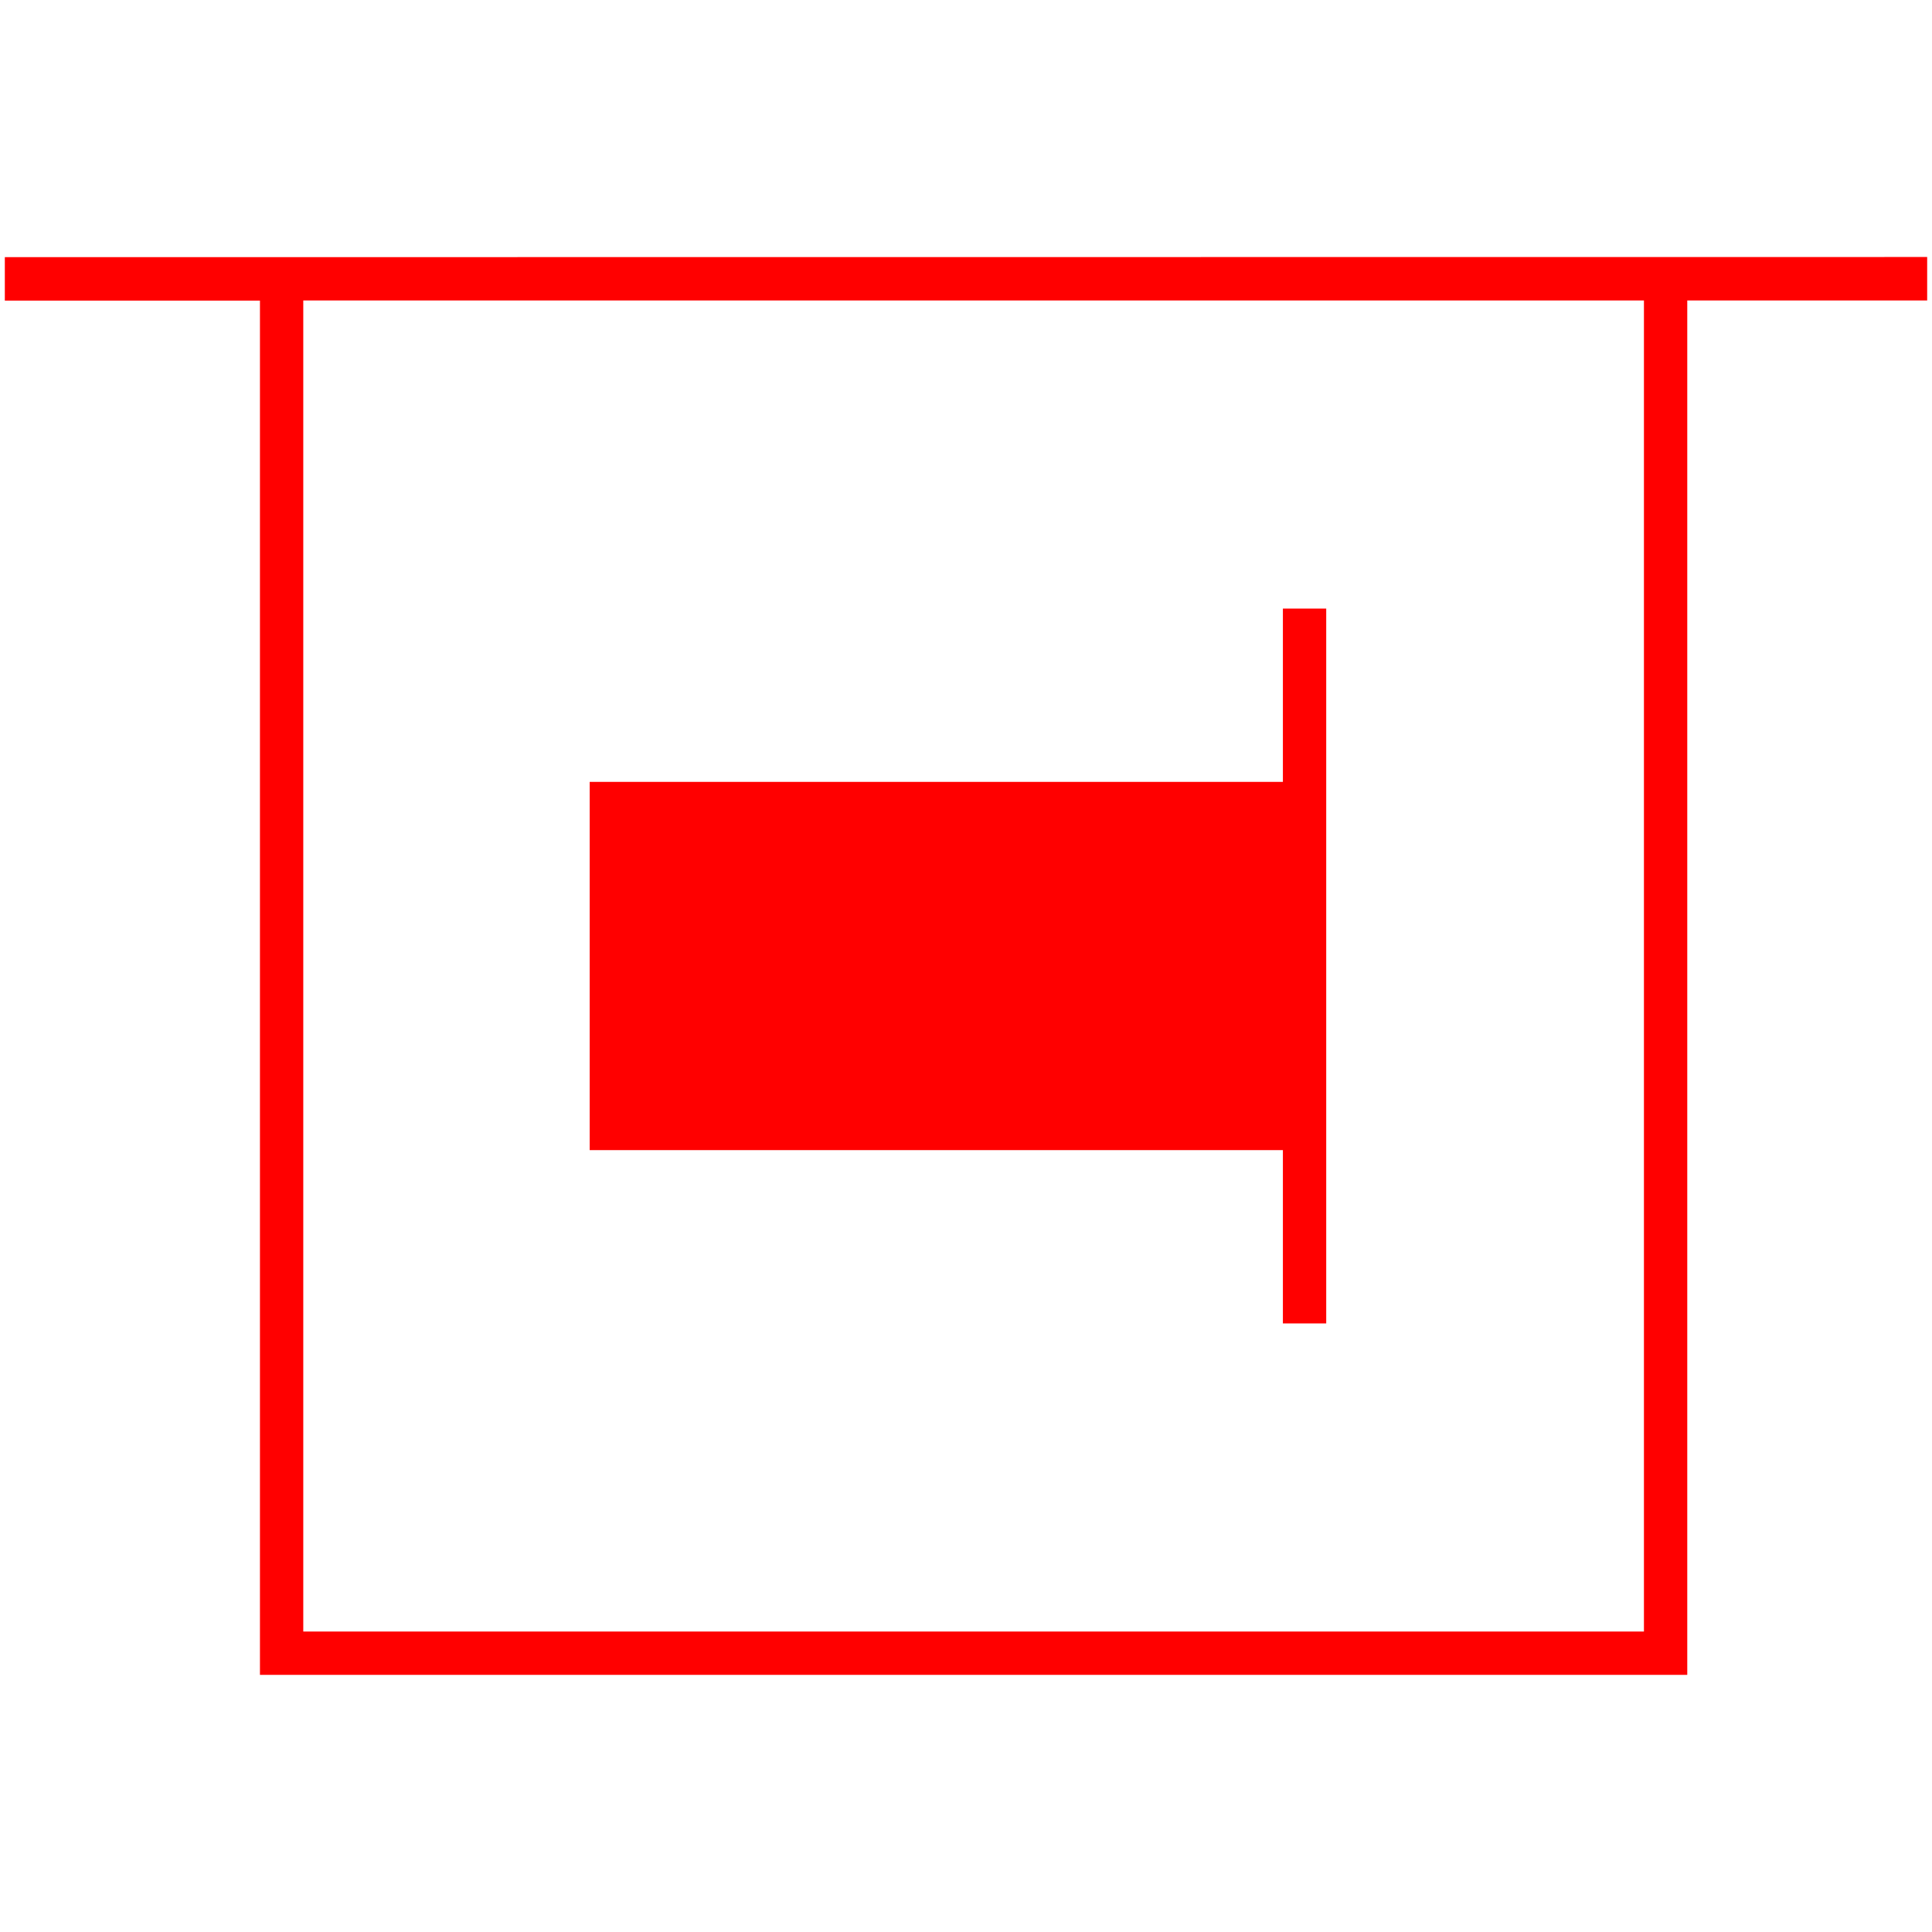
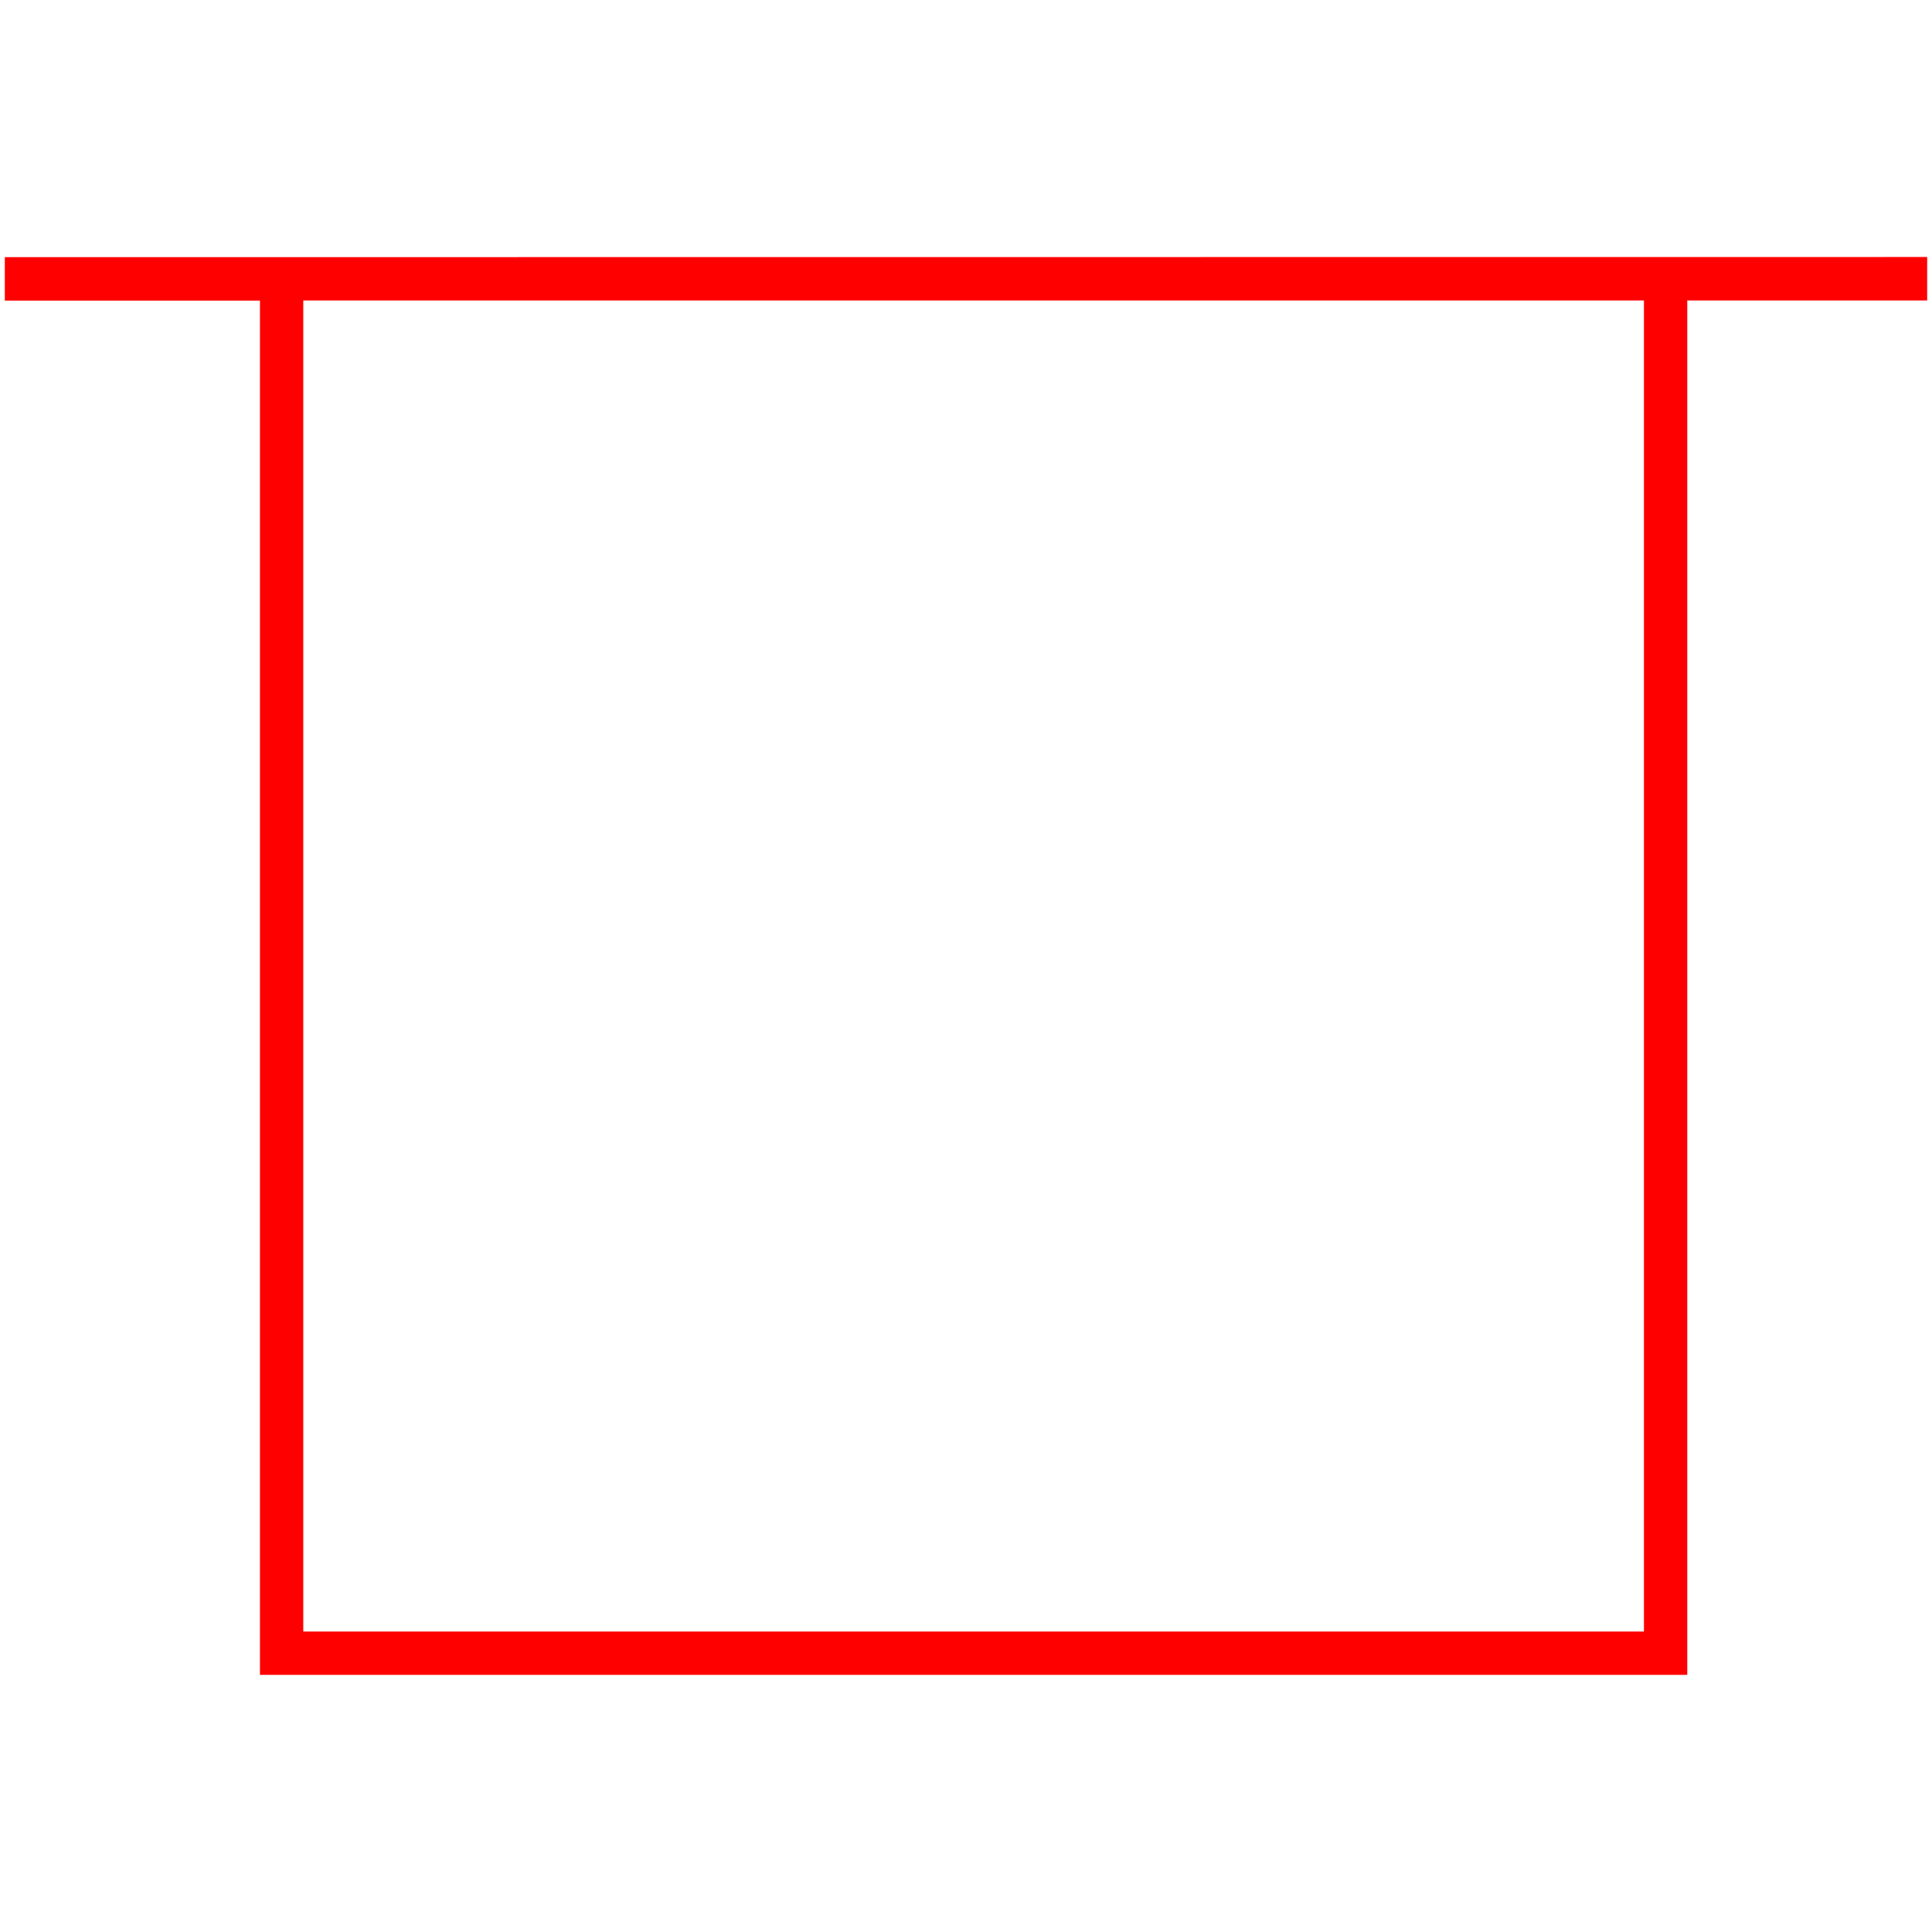
<svg xmlns="http://www.w3.org/2000/svg" id="图层_1" data-name="图层 1" viewBox="0 0 400 400">
  <defs>
    <style>.cls-1{fill:red;}</style>
  </defs>
  <path class="cls-1" d="M1,53.24v9H53.82V346.76H349.33V62.21H399v-9ZM340.36,337.79H62.79V62.21H340.36Z" />
-   <polygon class="cls-1" points="265.61 274 274.58 274 274.58 126 265.61 126 265.61 161.88 122.09 161.88 122.09 238.12 265.61 238.12 265.61 274" />
</svg>